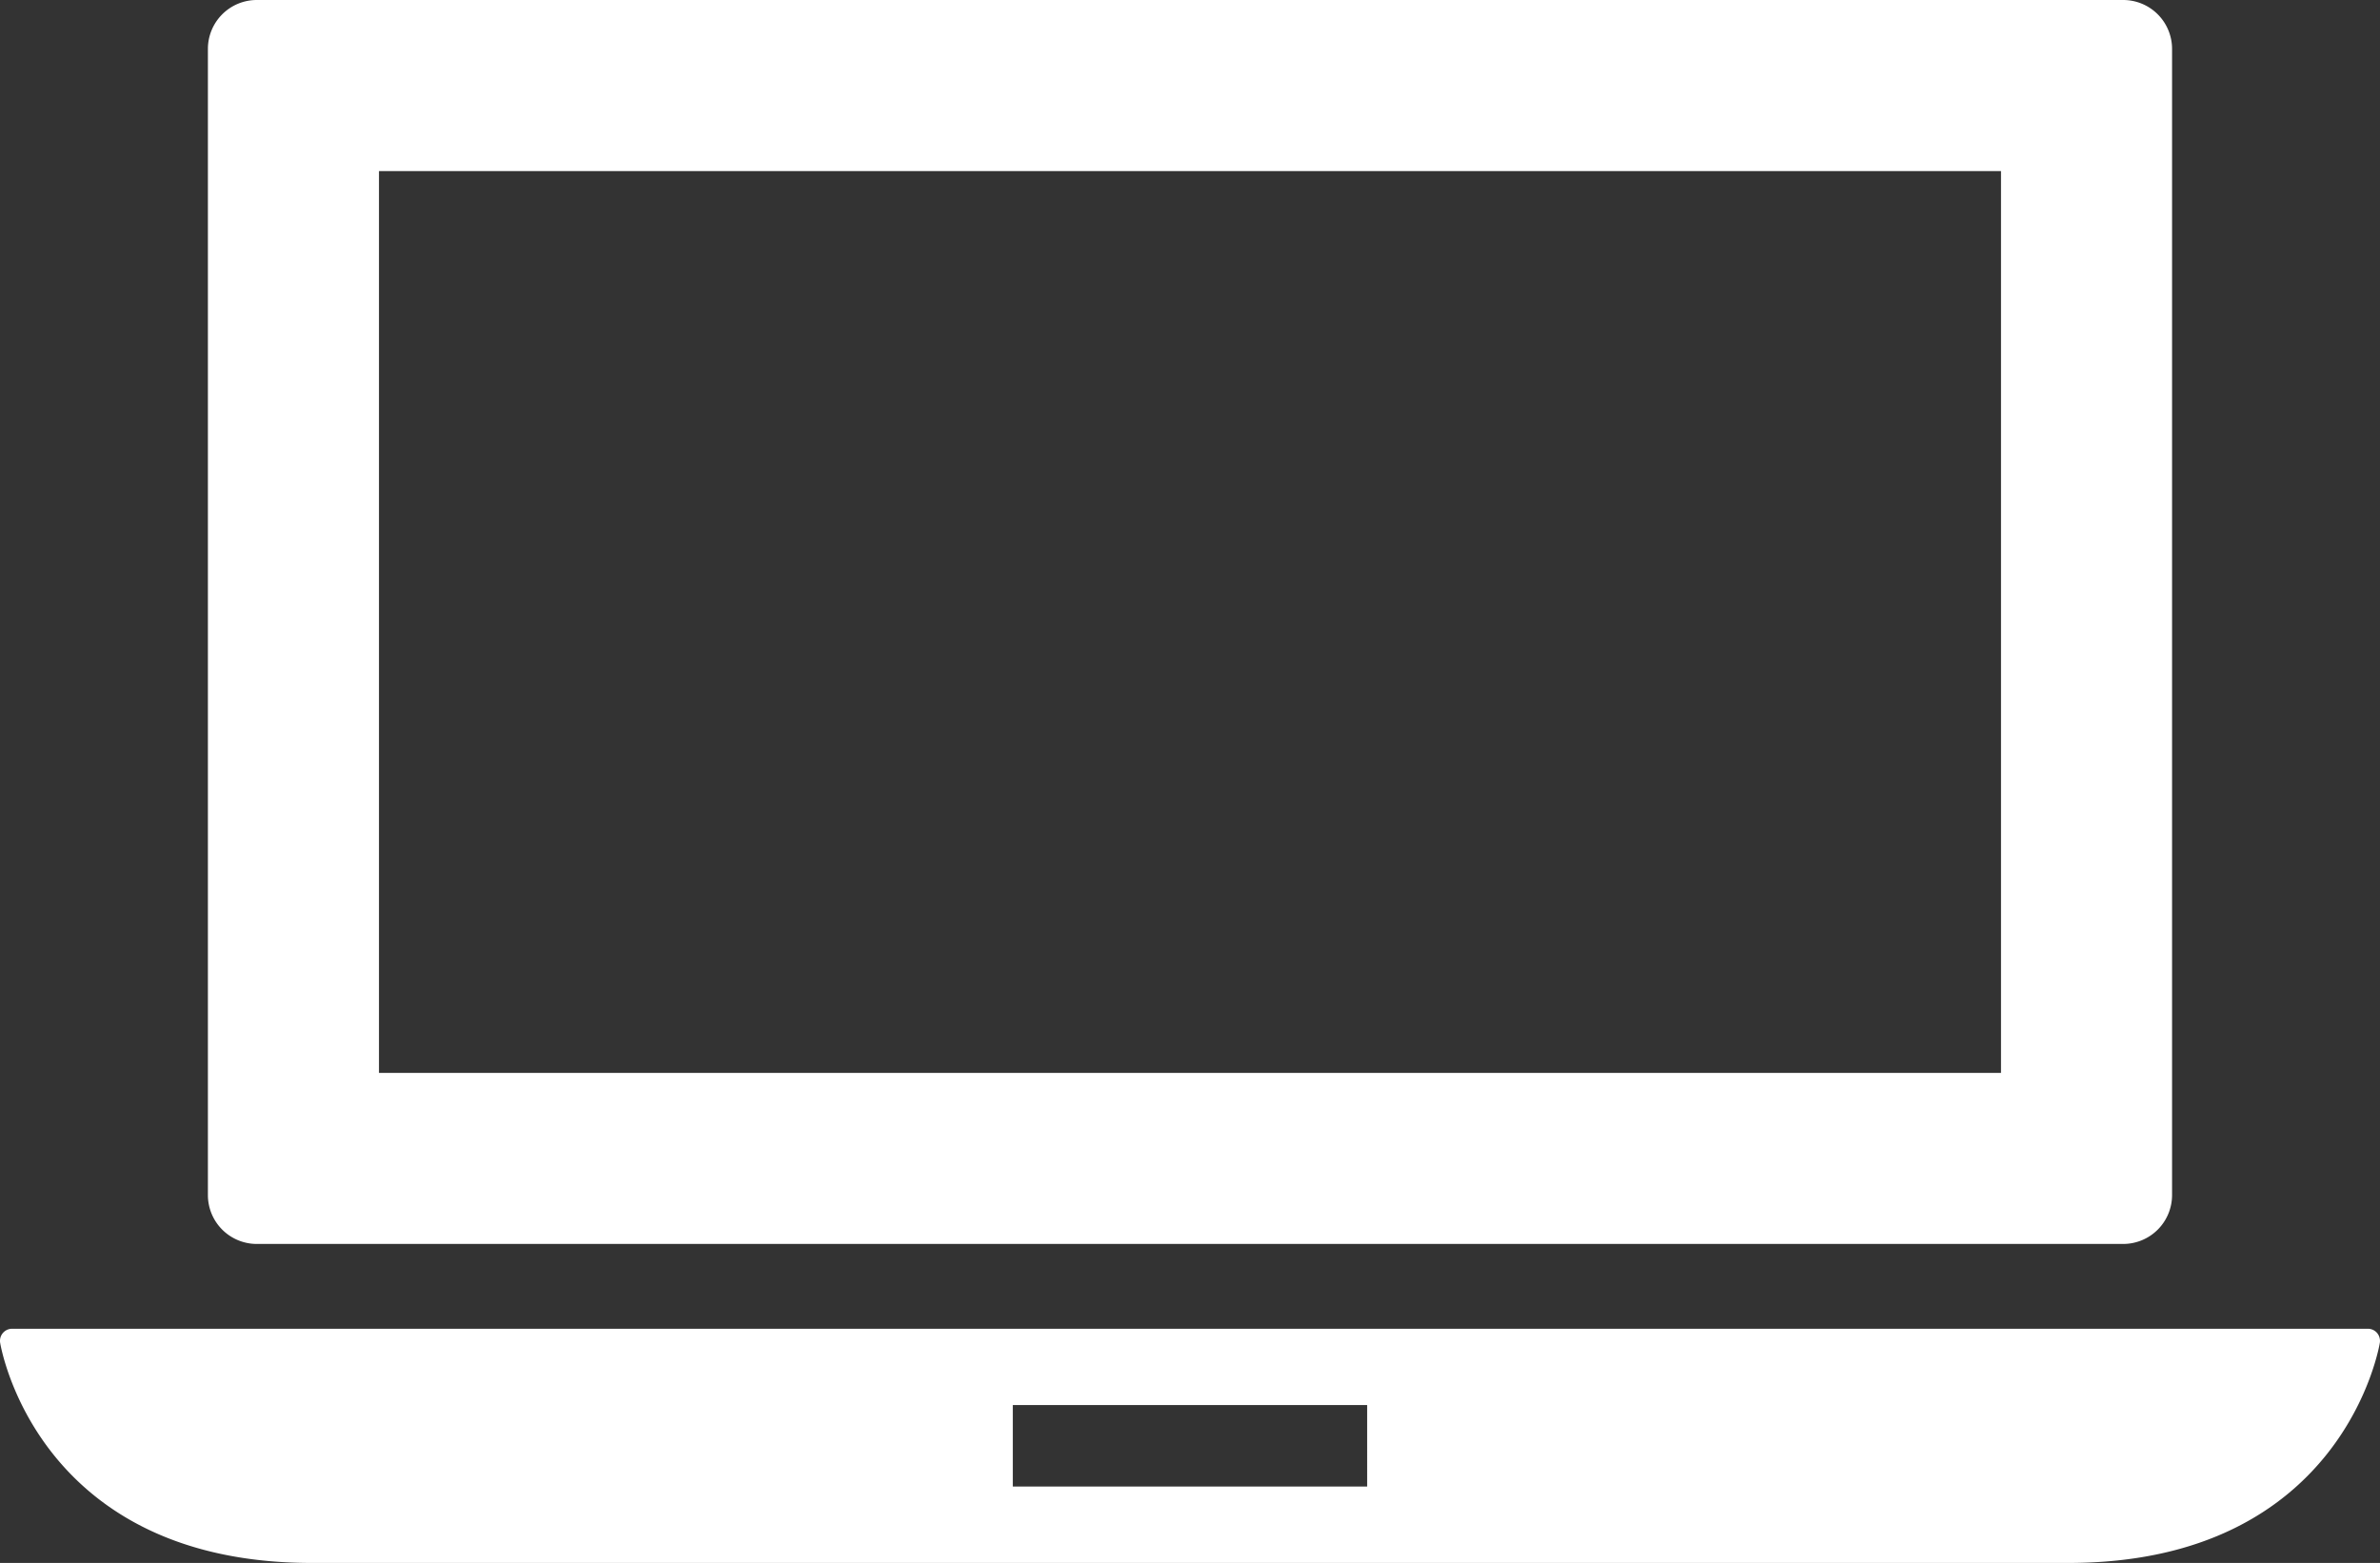
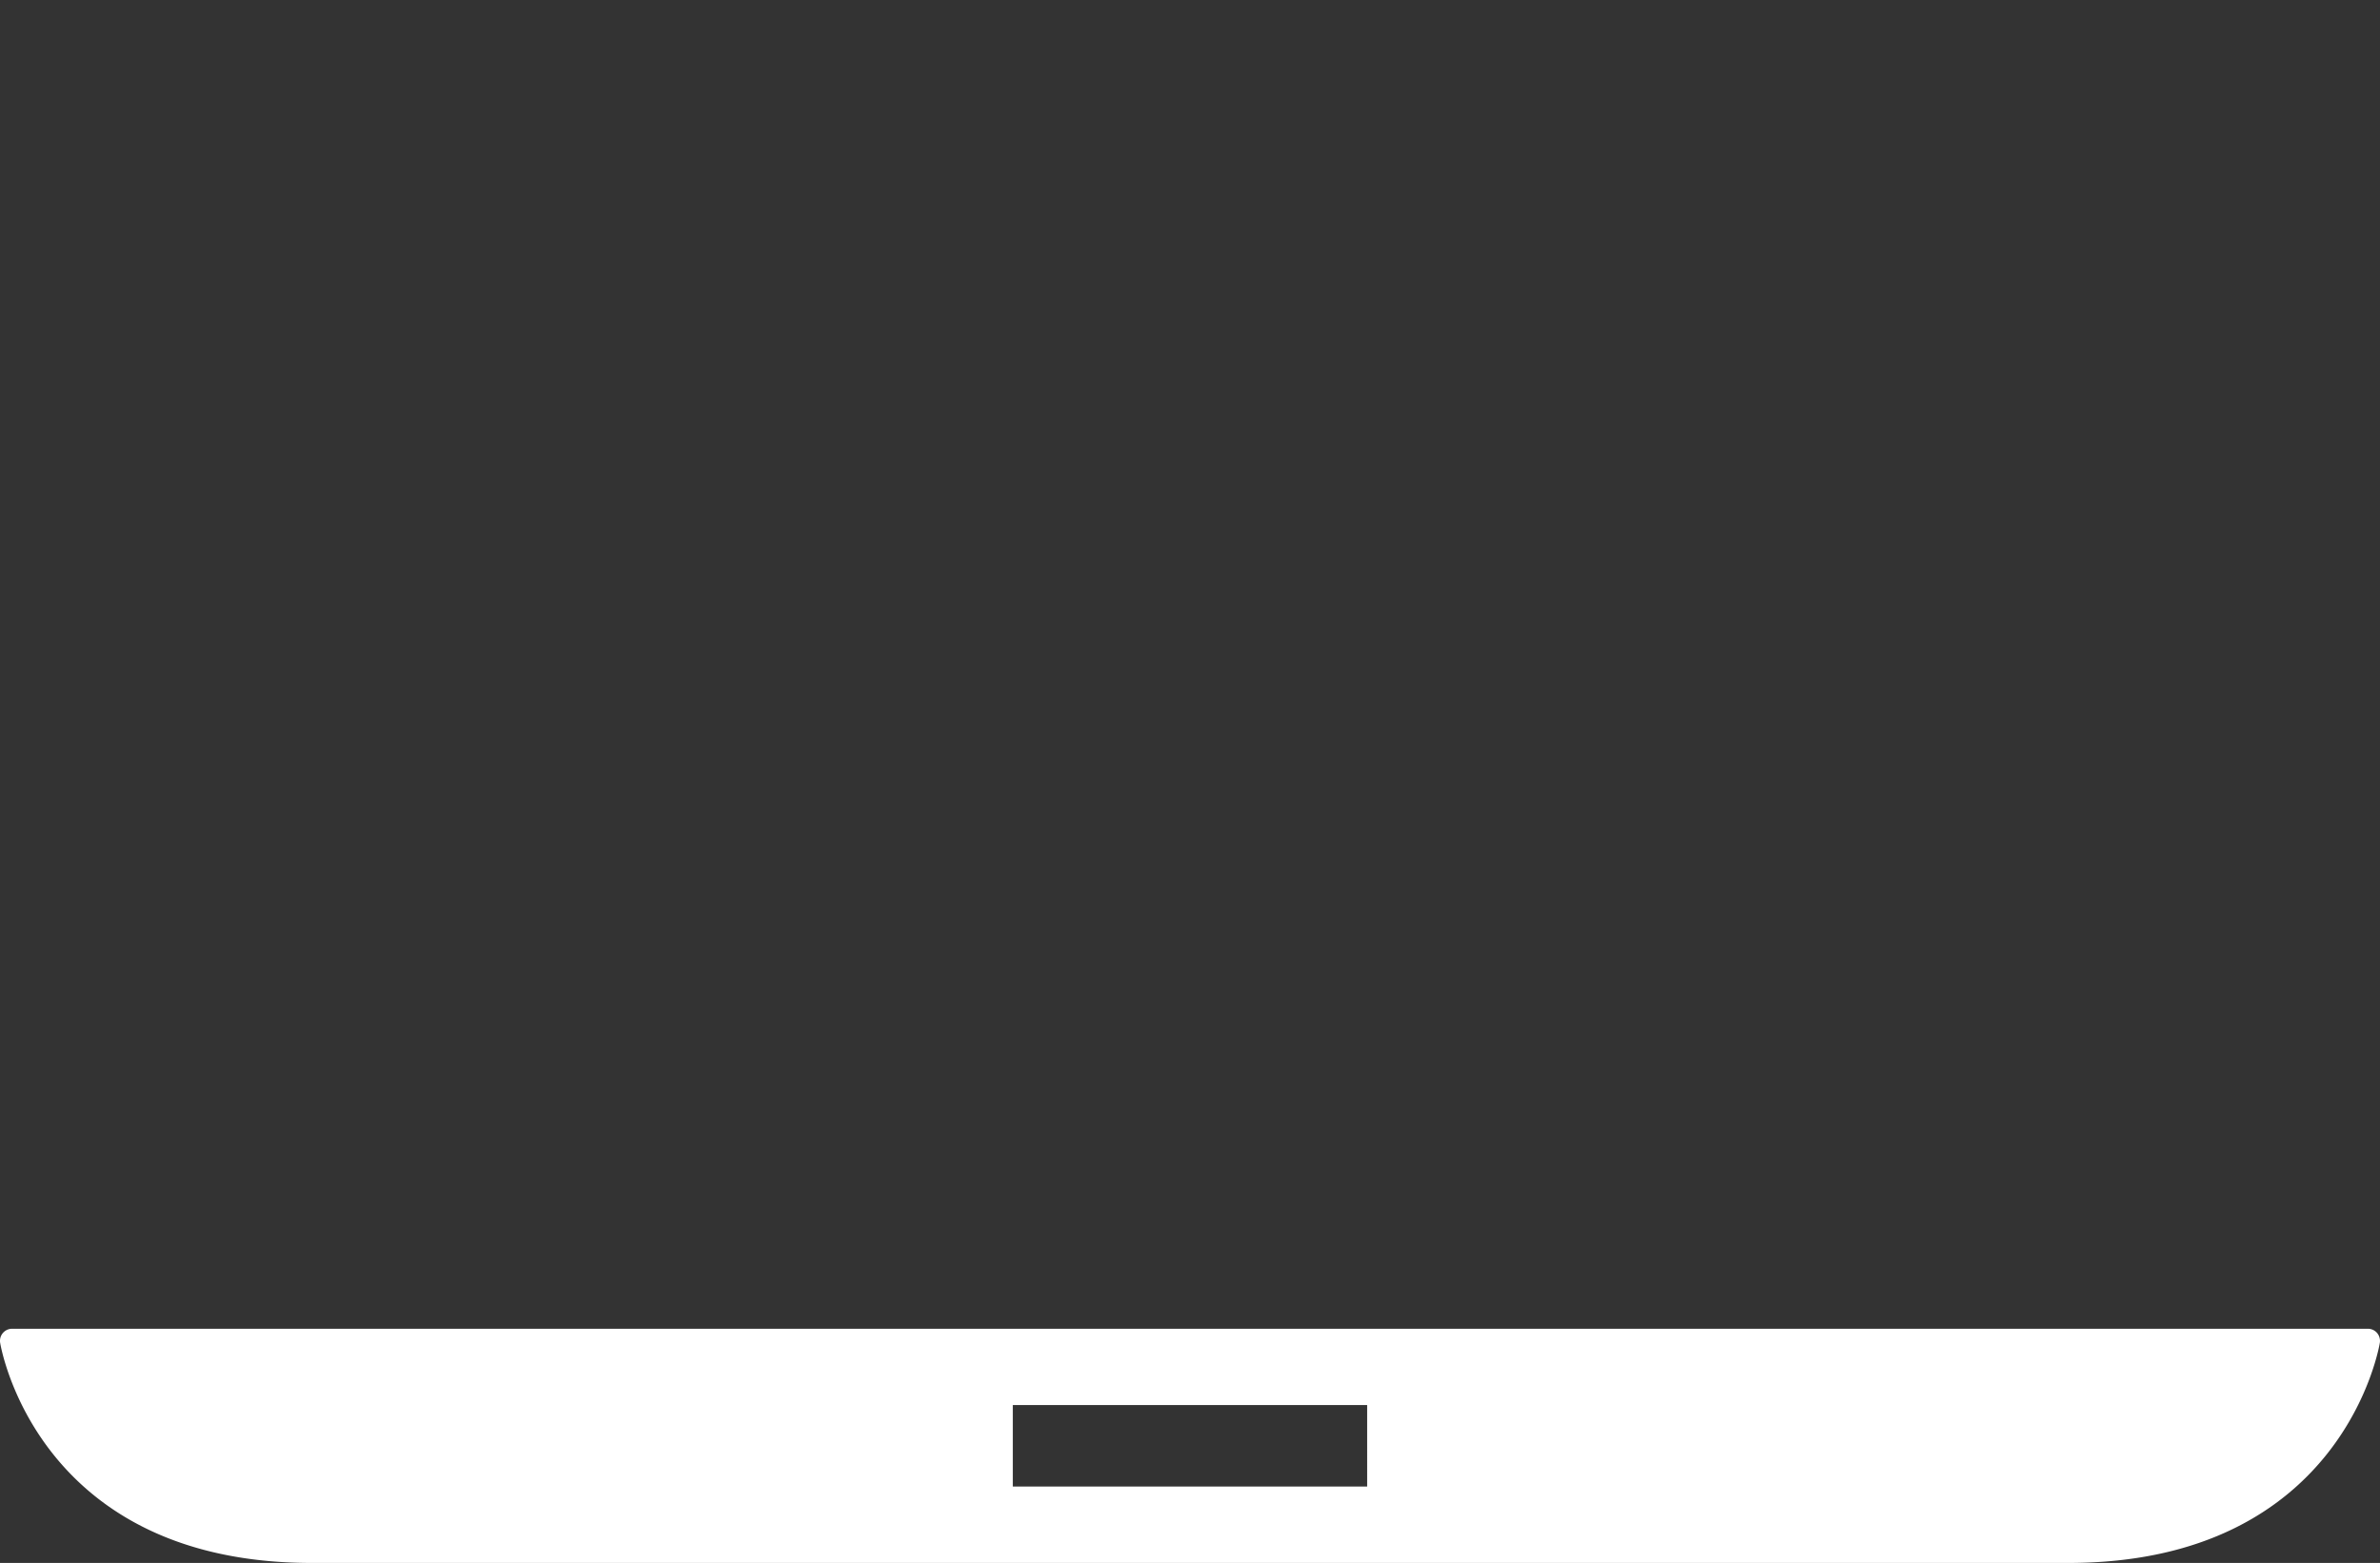
<svg xmlns="http://www.w3.org/2000/svg" width="151.828" height="99.716" viewBox="0 0 151.828 99.716">
  <rect x="0" y="0" width="151.828" height="99.716" fill="#333333" stroke="none" />
  <g id="laptop_59505" transform="translate(0 -16.713)">
    <g id="Gruppe_1275" data-name="Gruppe 1275" transform="translate(0 16.713)">
      <path id="Pfad_32" data-name="Pfad 32" d="M151.64,71.357a.772.772,0,0,0-.583-.268H.77a.773.773,0,0,0-.762.886C.03,72.115,2.3,86.031,19.89,86.031H131.937c17.592,0,19.859-13.916,19.882-14.056A.782.782,0,0,0,151.64,71.357Zm-64.424,9.8H64.61v-5.2H87.216Z" transform="translate(0 13.686)" fill="#fff" />
-       <path id="Pfad_33" data-name="Pfad 33" d="M11.625,96.078H130.689a3.119,3.119,0,0,0,3.118-3.118V19.831a3.119,3.119,0,0,0-3.118-3.118H11.625a3.119,3.119,0,0,0-3.118,3.118V92.96A3.119,3.119,0,0,0,11.625,96.078Zm7.8-68.451H122.894V85.164H19.42V27.626Z" transform="translate(4.756 -16.713)" fill="#fff" />
    </g>
  </g>
</svg>